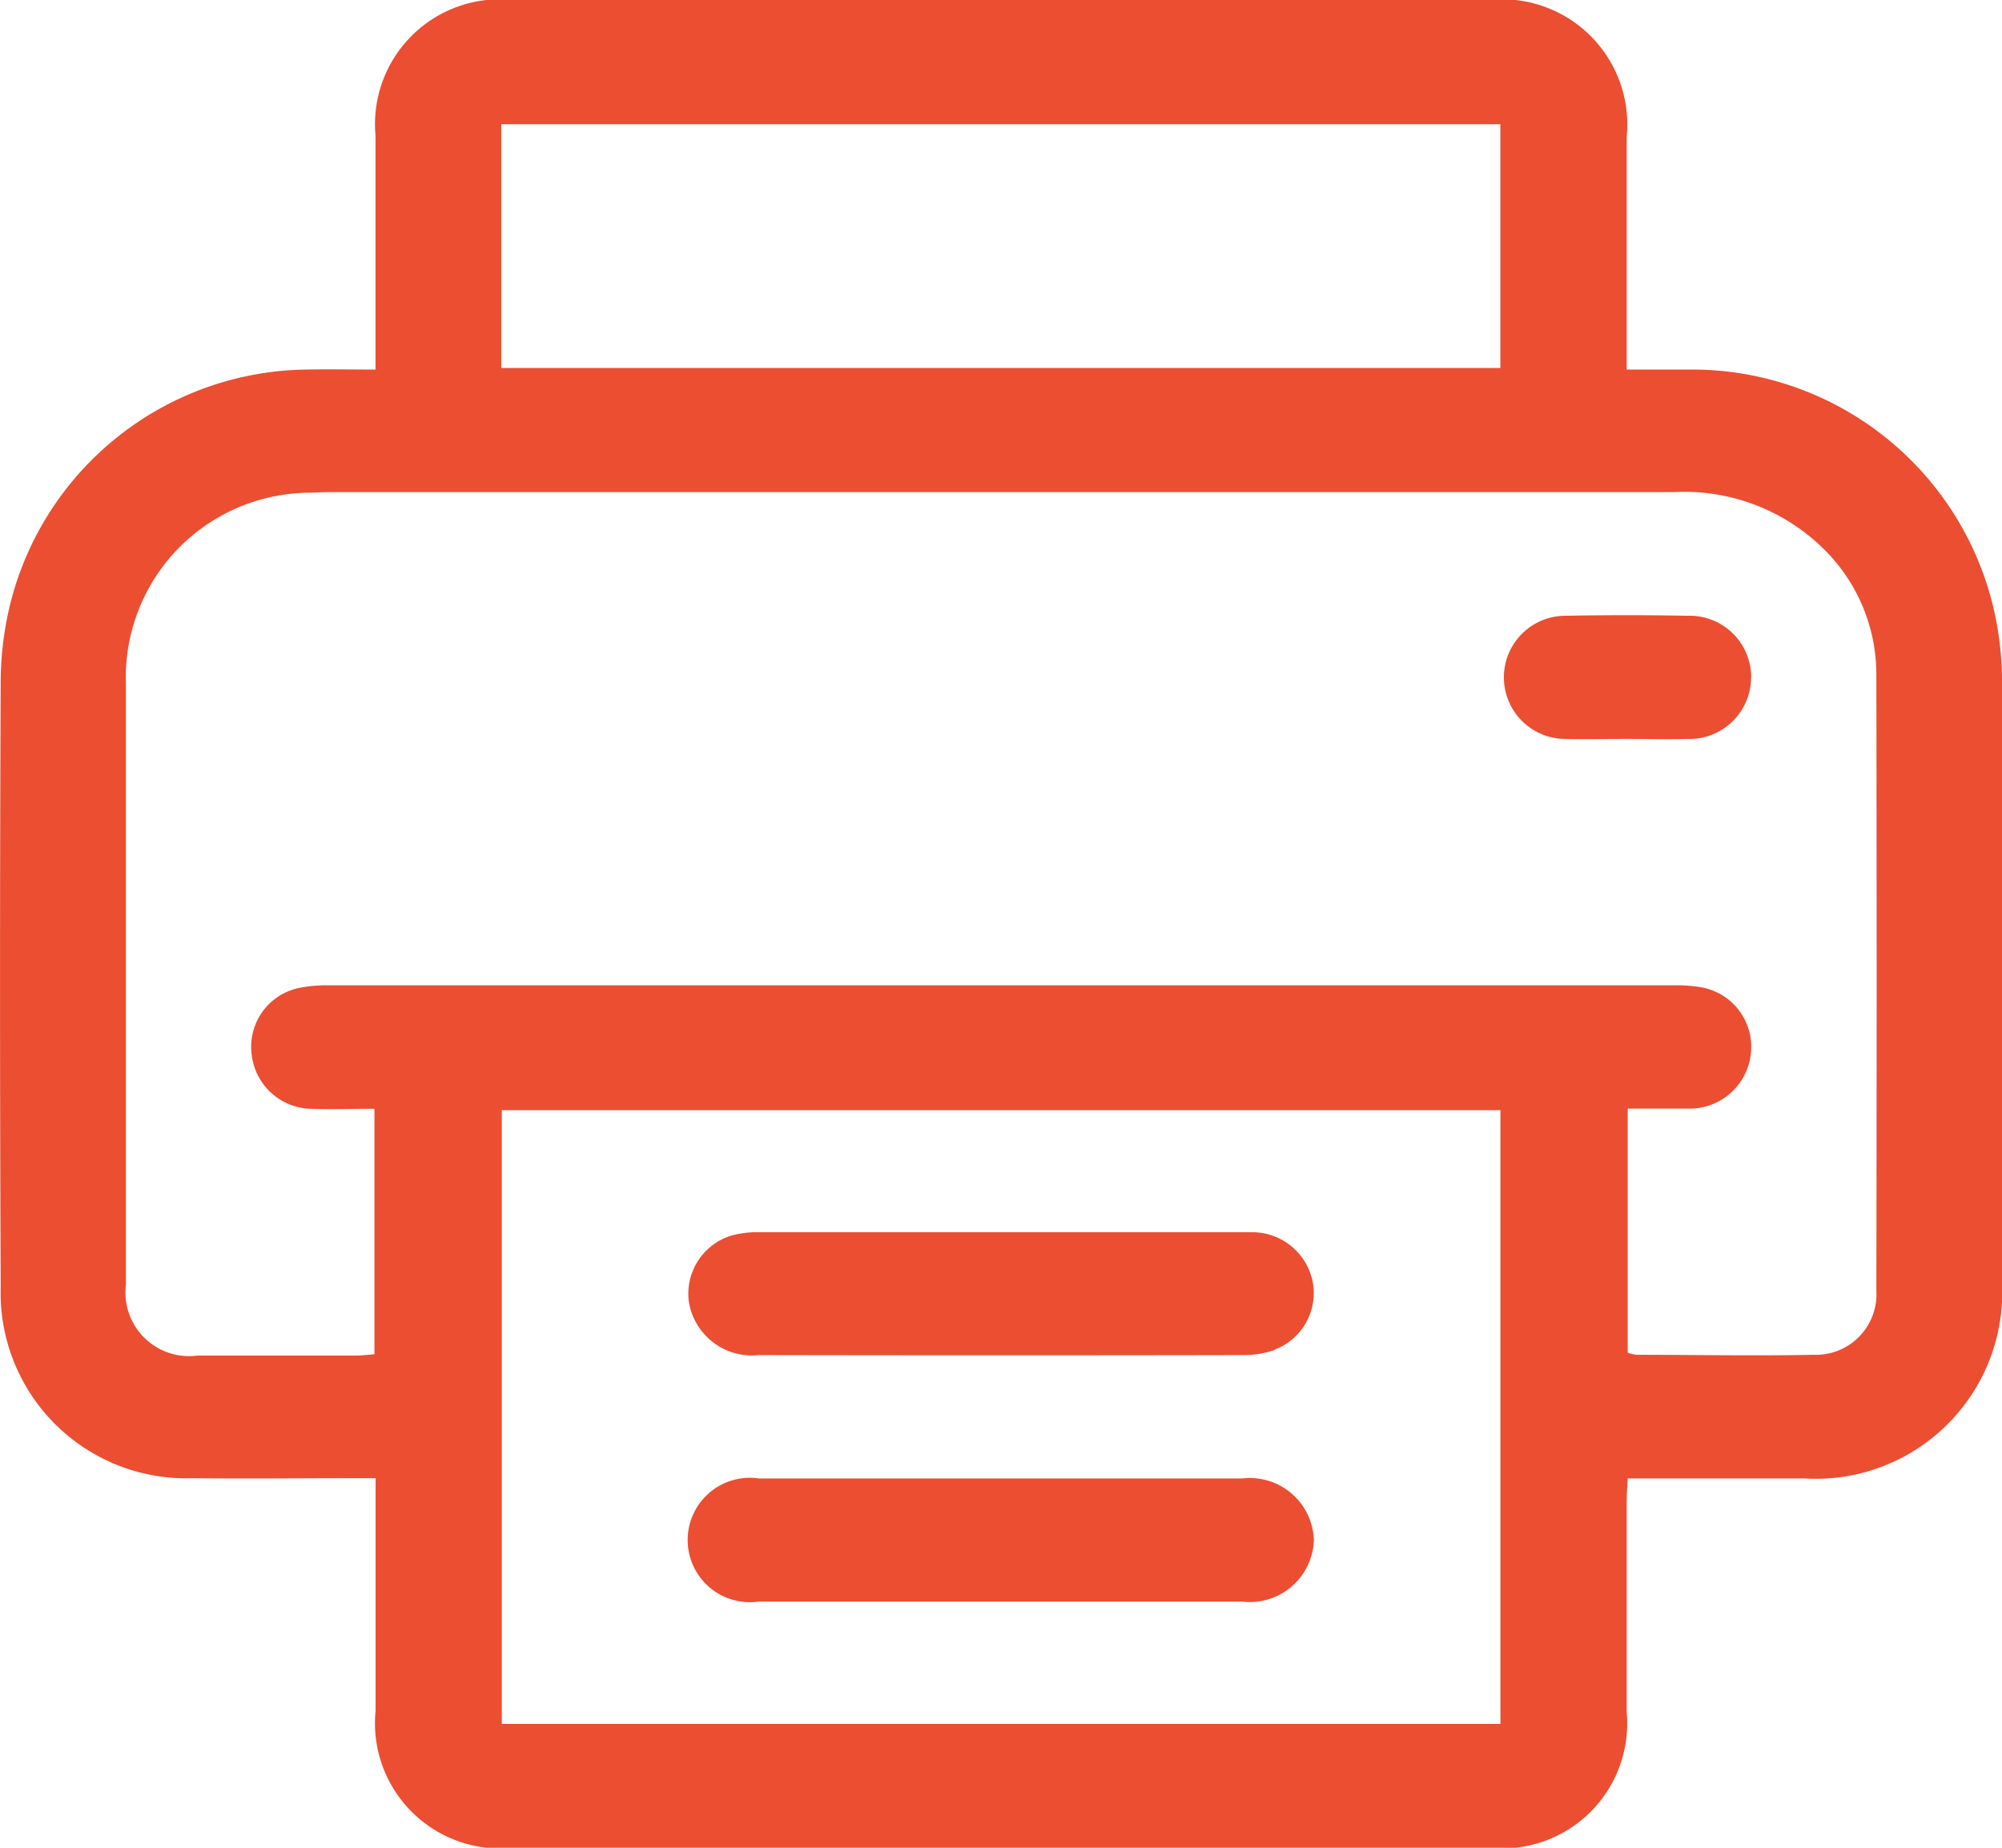
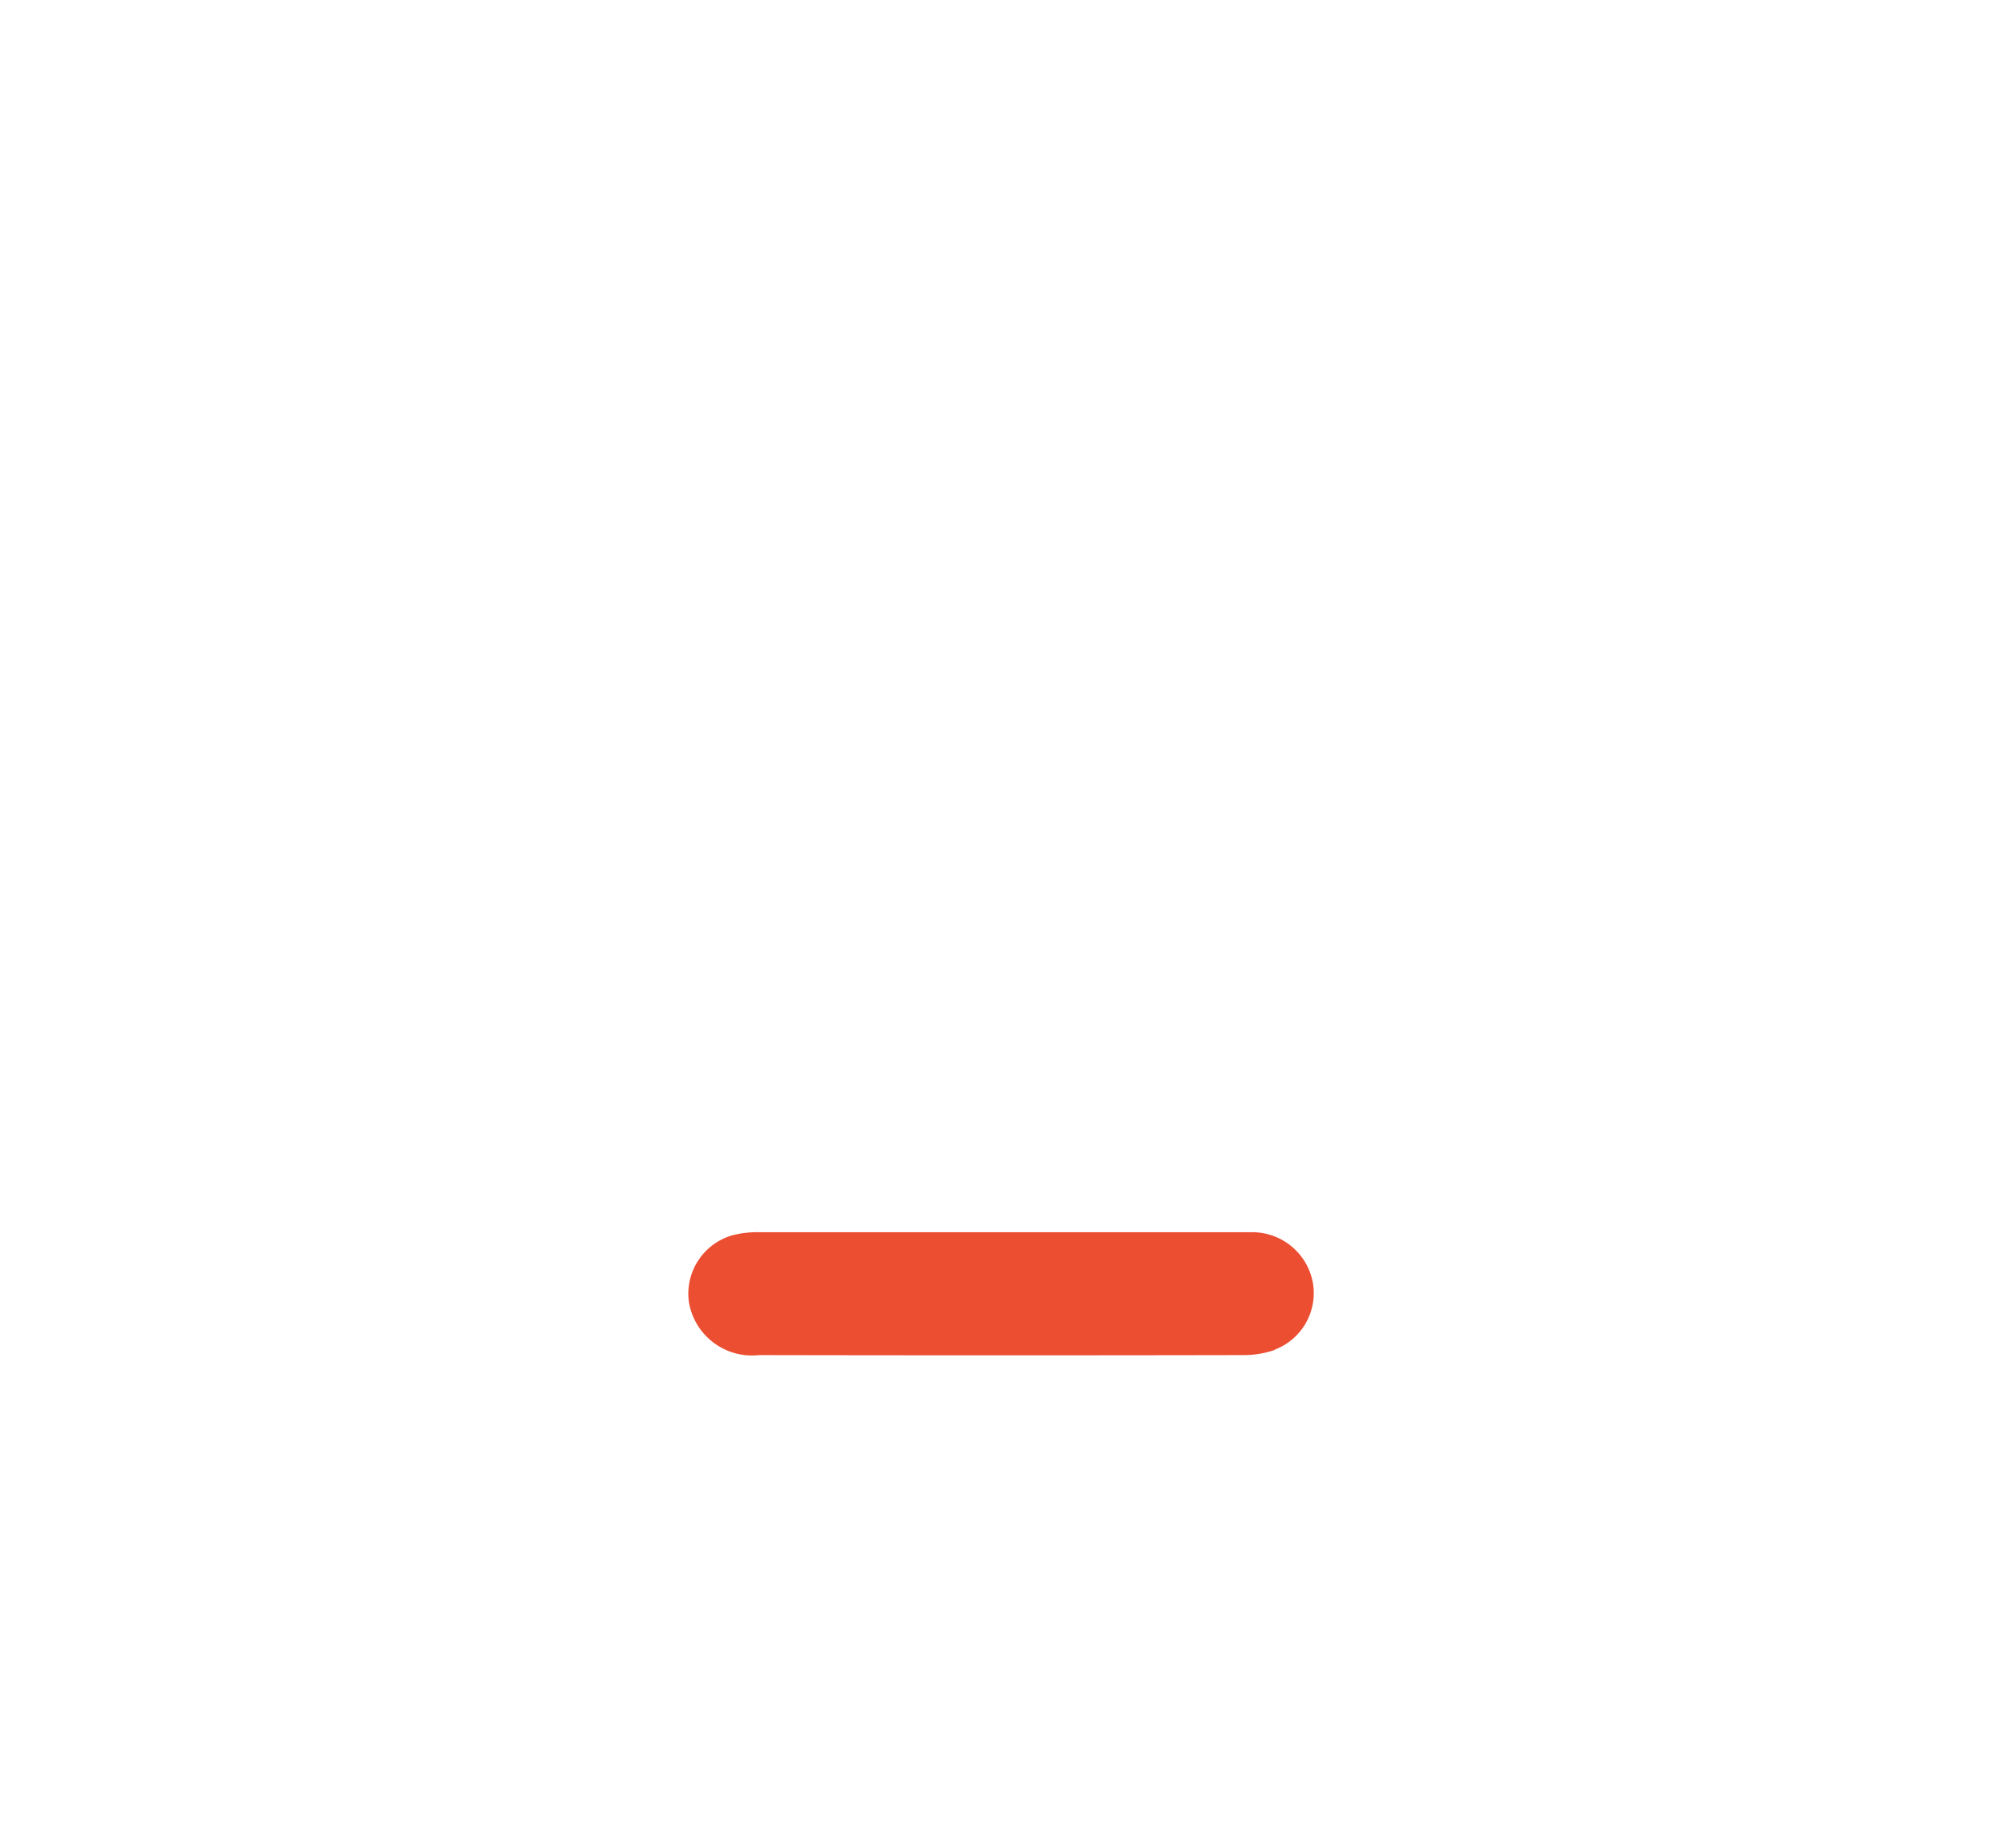
<svg xmlns="http://www.w3.org/2000/svg" width="26" height="24" viewBox="0 0 26 24">
  <defs>
    <clipPath id="clip-path">
      <rect id="Rectangle_3451" data-name="Rectangle 3451" width="26" height="24" fill="#ec4e32" />
    </clipPath>
  </defs>
  <g id="Group_14273" data-name="Group 14273" transform="translate(1)">
    <g id="Group_14272" data-name="Group 14272" transform="translate(-1)" clip-path="url(#clip-path)">
-       <path id="Path_313" data-name="Path 313" d="M26,8.9a4.244,4.244,0,0,0-.068-.8A4.023,4.023,0,0,0,21.944,4.8c-.262,0-.524,0-.818,0v-.31q0-1.355,0-2.709A1.628,1.628,0,0,0,19.33,0Q13,0,6.668,0A1.623,1.623,0,0,0,4.877,1.763q0,1.368,0,2.734V4.8c-.324,0-.613-.006-.9,0A4.016,4.016,0,0,0,.151,7.774,4.319,4.319,0,0,0,.009,8.827q-.017,3.945,0,7.892A2.41,2.41,0,0,0,2.5,19.2c.687.008,1.375,0,2.062,0h.316v.308q0,1.354,0,2.709A1.628,1.628,0,0,0,6.673,24Q13,24,19.335,24a1.624,1.624,0,0,0,1.791-1.762c0-.912,0-1.823,0-2.735,0-.093.008-.185.013-.3h.307c.661,0,1.322,0,1.983,0A2.422,2.422,0,0,0,26,16.663q0-3.881,0-7.762M6.51,1.614H19.485V4.78H6.51ZM19.486,22.391H6.517V14.42H19.486Zm4.882-5.631a.787.787,0,0,1-.818.837c-.766.016-1.533,0-2.3,0a.532.532,0,0,1-.111-.027V14.4c.288,0,.543,0,.8,0a.8.8,0,0,0,.8-.718.786.786,0,0,0-.668-.862,1.929,1.929,0,0,0-.342-.022q-8.723,0-17.447,0a1.848,1.848,0,0,0-.393.033.781.781,0,0,0-.62.871.794.794,0,0,0,.766.7c.271.009.542,0,.828,0v3.188c-.083.006-.159.017-.235.017-.687,0-1.375,0-2.062,0a.826.826,0,0,1-.931-.915q0-3.907,0-7.814A2.4,2.4,0,0,1,4,6.4c.088,0,.176-.008.263-.008q8.737,0,17.473,0a2.578,2.578,0,0,1,1.94.73,2.281,2.281,0,0,1,.692,1.64q.008,4,0,8" transform="translate(0)" fill="#ec4e32" />
-       <path id="Path_314" data-name="Path 314" d="M279.334,115.618a.8.8,0,0,1-.826.8c-.263.007-.528,0-.792,0s-.528.006-.792,0a.8.8,0,1,1,0-1.6q.791-.015,1.584,0a.8.8,0,0,1,.828.8" transform="translate(-256.593 -106.82)" fill="#ec4e32" />
-       <path id="Path_315" data-name="Path 315" d="M134.661,276.643a.833.833,0,0,1-.93.811h-3.143q-1.571,0-3.142,0a.808.808,0,1,1,.006-1.6q3.143,0,6.284,0a.832.832,0,0,1,.924.792" transform="translate(-117.597 -256.651)" fill="#ec4e32" />
      <path id="Path_316" data-name="Path 316" d="M134.141,231.49a1.227,1.227,0,0,1-.412.066q-3.143.006-6.284,0a.83.83,0,0,1-.91-.694A.79.79,0,0,1,127.1,230a1.32,1.32,0,0,1,.364-.04c1.048,0,2.094,0,3.142,0h0c1.083,0,2.165,0,3.248,0a.8.8,0,0,1,.788.673.786.786,0,0,1-.5.853" transform="translate(-117.589 -213.955)" fill="#ec4e32" />
    </g>
  </g>
</svg>